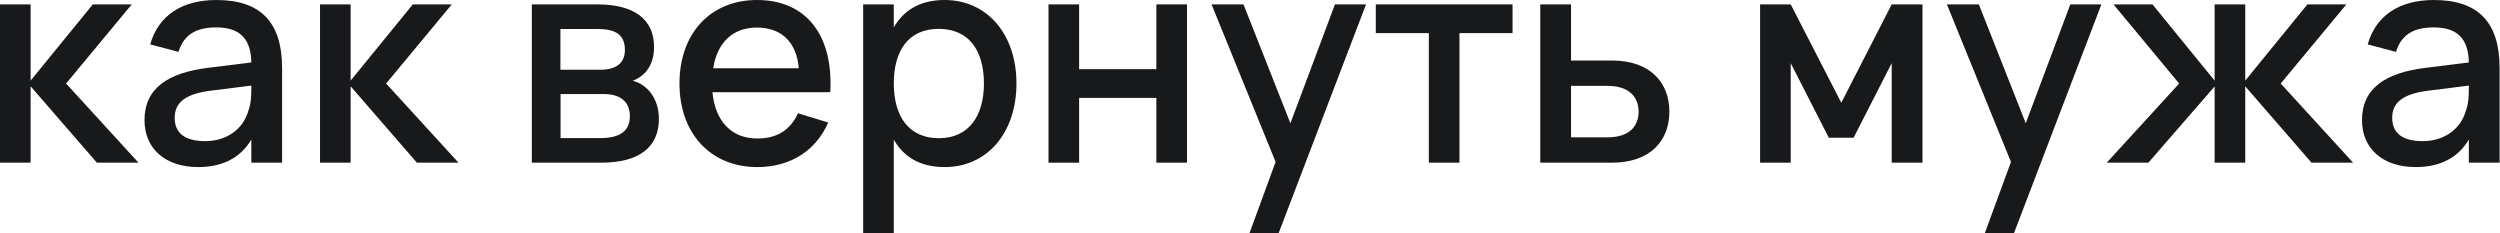
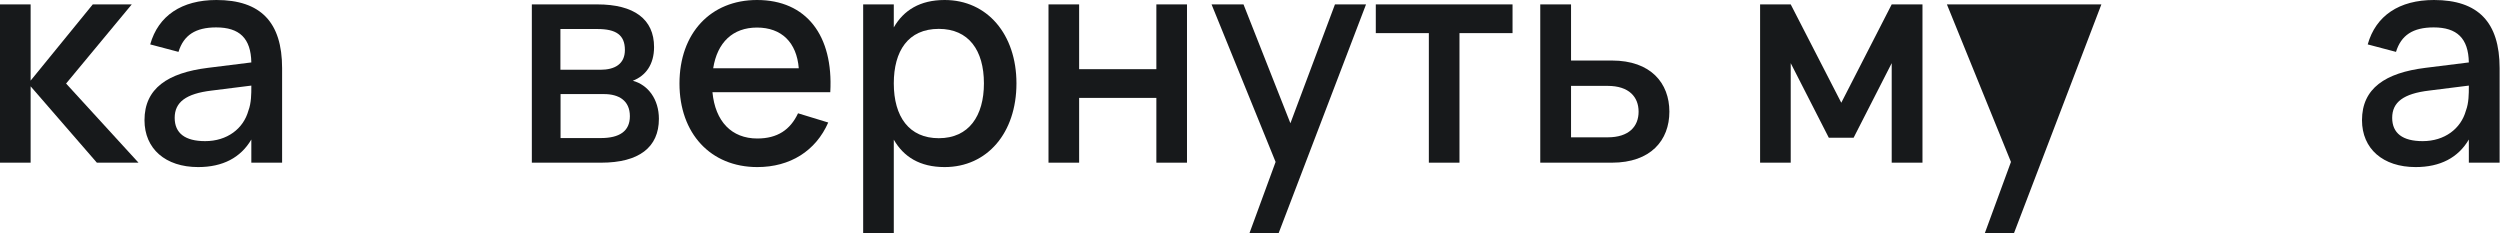
<svg xmlns="http://www.w3.org/2000/svg" width="751" height="70" viewBox="0 0 751 70" fill="none">
  <path d="M0 48.868H9.201V25.931L29.101 48.868H41.604L19.855 25.094L39.579 1.321H27.868L9.201 24.214V1.321H0V48.868Z" fill="#17191B" />
  <path d="M65.022 0C54.588 0 47.544 4.711 45.122 13.34L53.619 15.585C55.16 10.566 58.726 8.233 64.934 8.233C71.934 8.233 75.368 11.491 75.5 18.755L62.424 20.384C50.405 21.881 43.405 26.547 43.405 36.101C43.405 44.686 49.701 50.189 59.519 50.189C66.915 50.189 72.286 47.371 75.5 41.912V48.868H84.745V20.472C84.745 6.648 78.273 0 65.022 0ZM75.5 25.711V26.019C75.5 28.132 75.5 30.95 74.619 33.239C73.122 38.654 68.236 42.396 61.632 42.396C55.6 42.396 52.475 40.019 52.475 35.396C52.475 30.686 55.864 28.132 63.569 27.208L75.5 25.711Z" fill="#17191B" />
-   <path d="M96.133 48.868H105.334V25.931L125.234 48.868H137.737L115.988 25.094L135.712 1.321H124.001L105.334 24.214V1.321H96.133V48.868Z" fill="#17191B" />
  <path d="M180.587 48.868C191.902 48.868 197.933 44.289 197.933 35.704C197.933 29.805 194.675 25.491 190.097 24.258C193.971 22.761 196.48 19.371 196.48 14.132C196.48 5.767 190.493 1.321 179.443 1.321H159.763V48.868H180.587ZM179.487 8.717C185.034 8.717 187.719 10.478 187.719 15.013C187.719 19.239 184.682 20.956 180.367 20.956H168.348V8.717H179.487ZM168.392 41.472V28.264H181.468C185.87 28.264 189.216 30.201 189.216 34.912C189.216 39.447 186.046 41.472 180.499 41.472H168.392Z" fill="#17191B" />
  <path d="M227.492 41.604C219.787 41.604 214.857 36.497 214.02 27.692H249.416C250.385 10.654 242.24 0 227.404 0C213.492 0 204.115 9.95 204.115 25.094C204.115 40.063 213.448 50.189 227.492 50.189C237.354 50.189 245.058 45.346 248.8 36.805L239.731 34.032C237.398 39.006 233.523 41.604 227.492 41.604ZM214.24 20.516C215.473 12.723 220.14 8.277 227.404 8.277C234.756 8.277 239.335 12.723 239.951 20.516H214.24Z" fill="#17191B" />
  <path d="M268.495 70V41.956C271.445 47.107 276.332 50.189 283.772 50.189C296.539 50.189 305.344 39.931 305.344 25.05C305.344 10.346 296.583 0 283.772 0C276.376 0 271.445 3.082 268.495 8.233V1.321H259.294V70H268.495ZM282.011 41.516C273.118 41.516 268.495 35.088 268.495 25.05C268.495 15.365 272.766 8.673 282.011 8.673C290.992 8.673 295.571 15.101 295.571 25.05C295.571 34.78 291.08 41.516 282.011 41.516Z" fill="#17191B" />
  <path d="M324.17 48.868V29.409H347.372V48.868H356.573V1.321H347.372V20.78H324.17V1.321H314.969V48.868H324.17Z" fill="#17191B" />
  <path d="M384.116 70L410.355 1.321H401.021L387.638 37.025L373.55 1.321H363.952L383.191 48.648L375.355 70H384.116Z" fill="#17191B" />
  <path d="M438.428 48.868V9.95H454.365V1.321H413.289V9.95H429.226V48.868H438.428Z" fill="#17191B" />
  <path d="M484.223 48.868C495.889 48.868 501.481 42.132 501.481 33.547C501.481 24.962 495.889 18.182 484.223 18.182H471.94V1.321H462.694V48.868H484.223ZM471.94 41.252V25.799H482.946C489.374 25.799 492.235 29.145 492.235 33.547C492.235 37.95 489.374 41.252 482.946 41.252H471.94Z" fill="#17191B" />
  <path d="M537.933 48.868V18.975L549.38 41.384H556.82L568.267 18.975V48.868H577.512V1.321H568.267L553.122 30.862L537.933 1.321H528.732V48.868H537.933Z" fill="#17191B" />
-   <path d="M605.015 70L631.254 1.321H621.921L608.537 37.025L594.449 1.321H584.852L604.091 48.648L596.254 70H605.015Z" fill="#17191B" />
-   <path d="M665.271 48.868H674.472V25.931L694.371 48.868H706.874L685.126 25.094L704.849 1.321H693.139L674.472 24.214V1.321H665.271V24.214L646.604 1.321H634.893L654.617 25.094L632.868 48.868H645.371L665.271 25.975V48.868Z" fill="#17191B" />
+   <path d="M605.015 70L631.254 1.321H621.921L594.449 1.321H584.852L604.091 48.648L596.254 70H605.015Z" fill="#17191B" />
  <path d="M731.161 0C720.727 0 713.683 4.711 711.261 13.34L719.758 15.585C721.299 10.566 724.865 8.233 731.073 8.233C738.072 8.233 741.506 11.491 741.639 18.755L728.563 20.384C716.544 21.881 709.544 26.547 709.544 36.101C709.544 44.686 715.84 50.189 725.657 50.189C733.054 50.189 738.425 47.371 741.639 41.912V48.868H750.884V20.472C750.884 6.648 744.412 0 731.161 0ZM741.639 25.711V26.019C741.639 28.132 741.639 30.95 740.758 33.239C739.261 38.654 734.374 42.396 727.771 42.396C721.739 42.396 718.613 40.019 718.613 35.396C718.613 30.686 722.003 28.132 729.708 27.208L741.639 25.711Z" fill="#17191B" />
</svg>